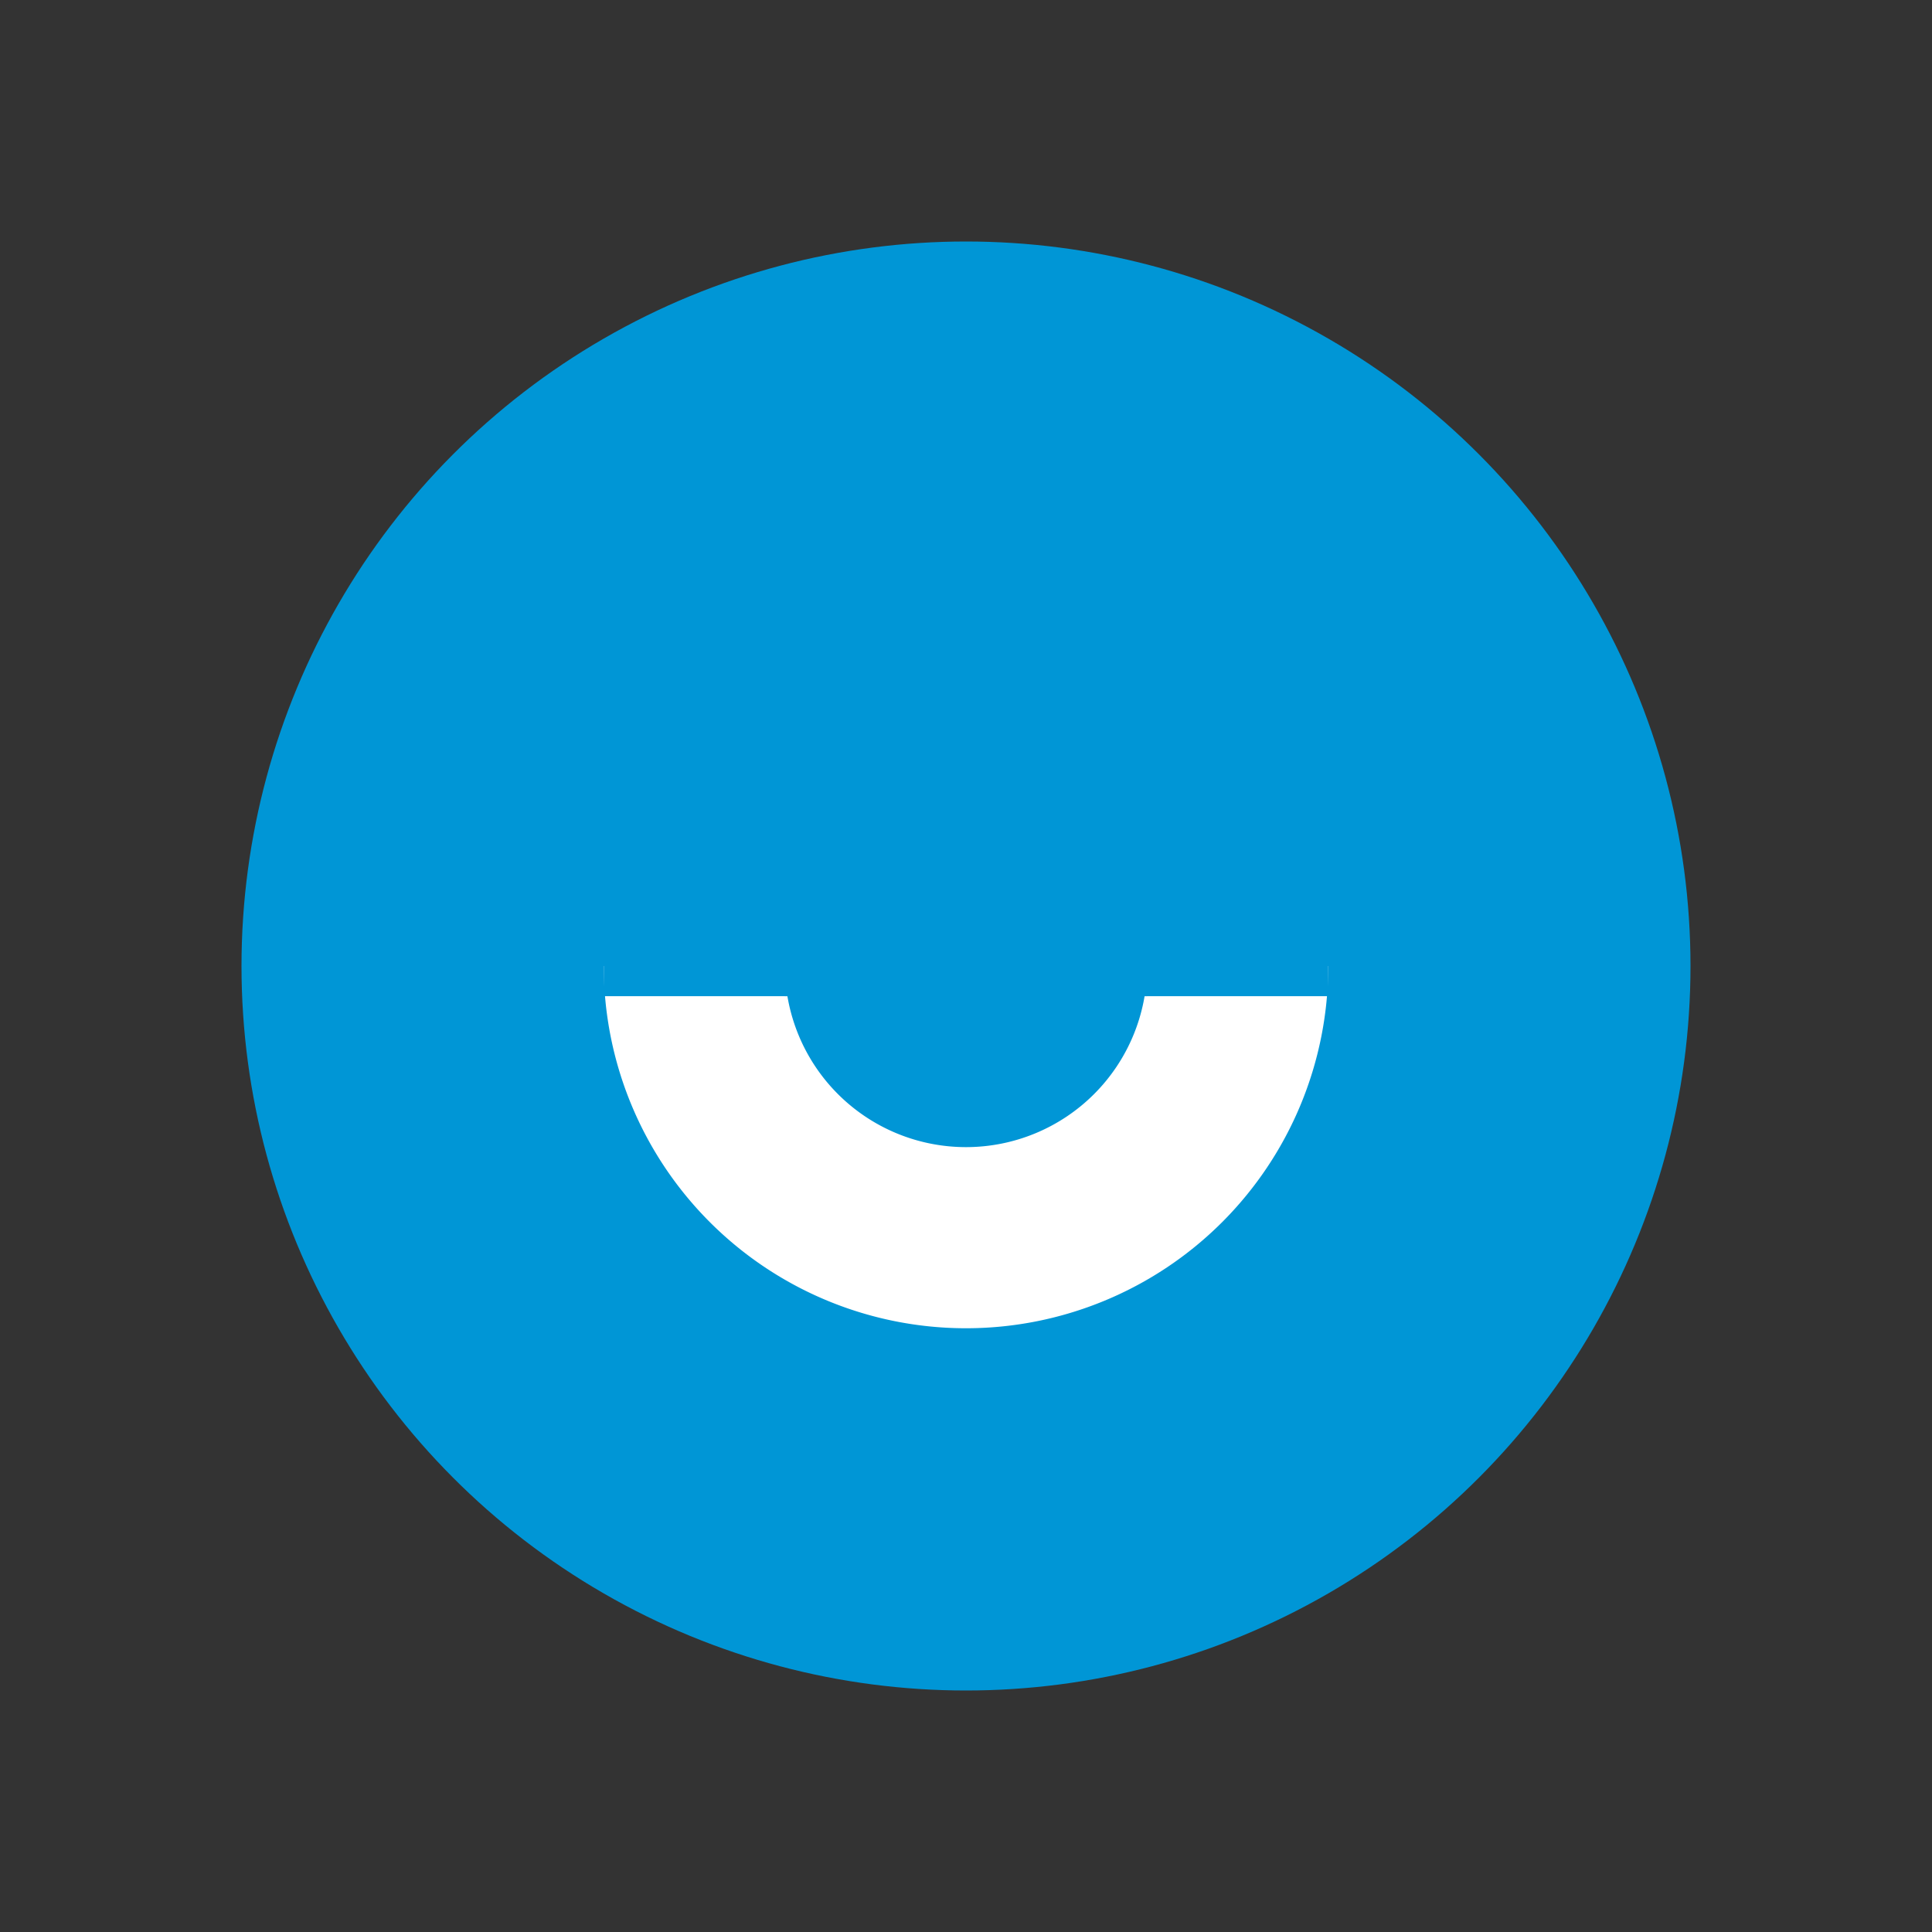
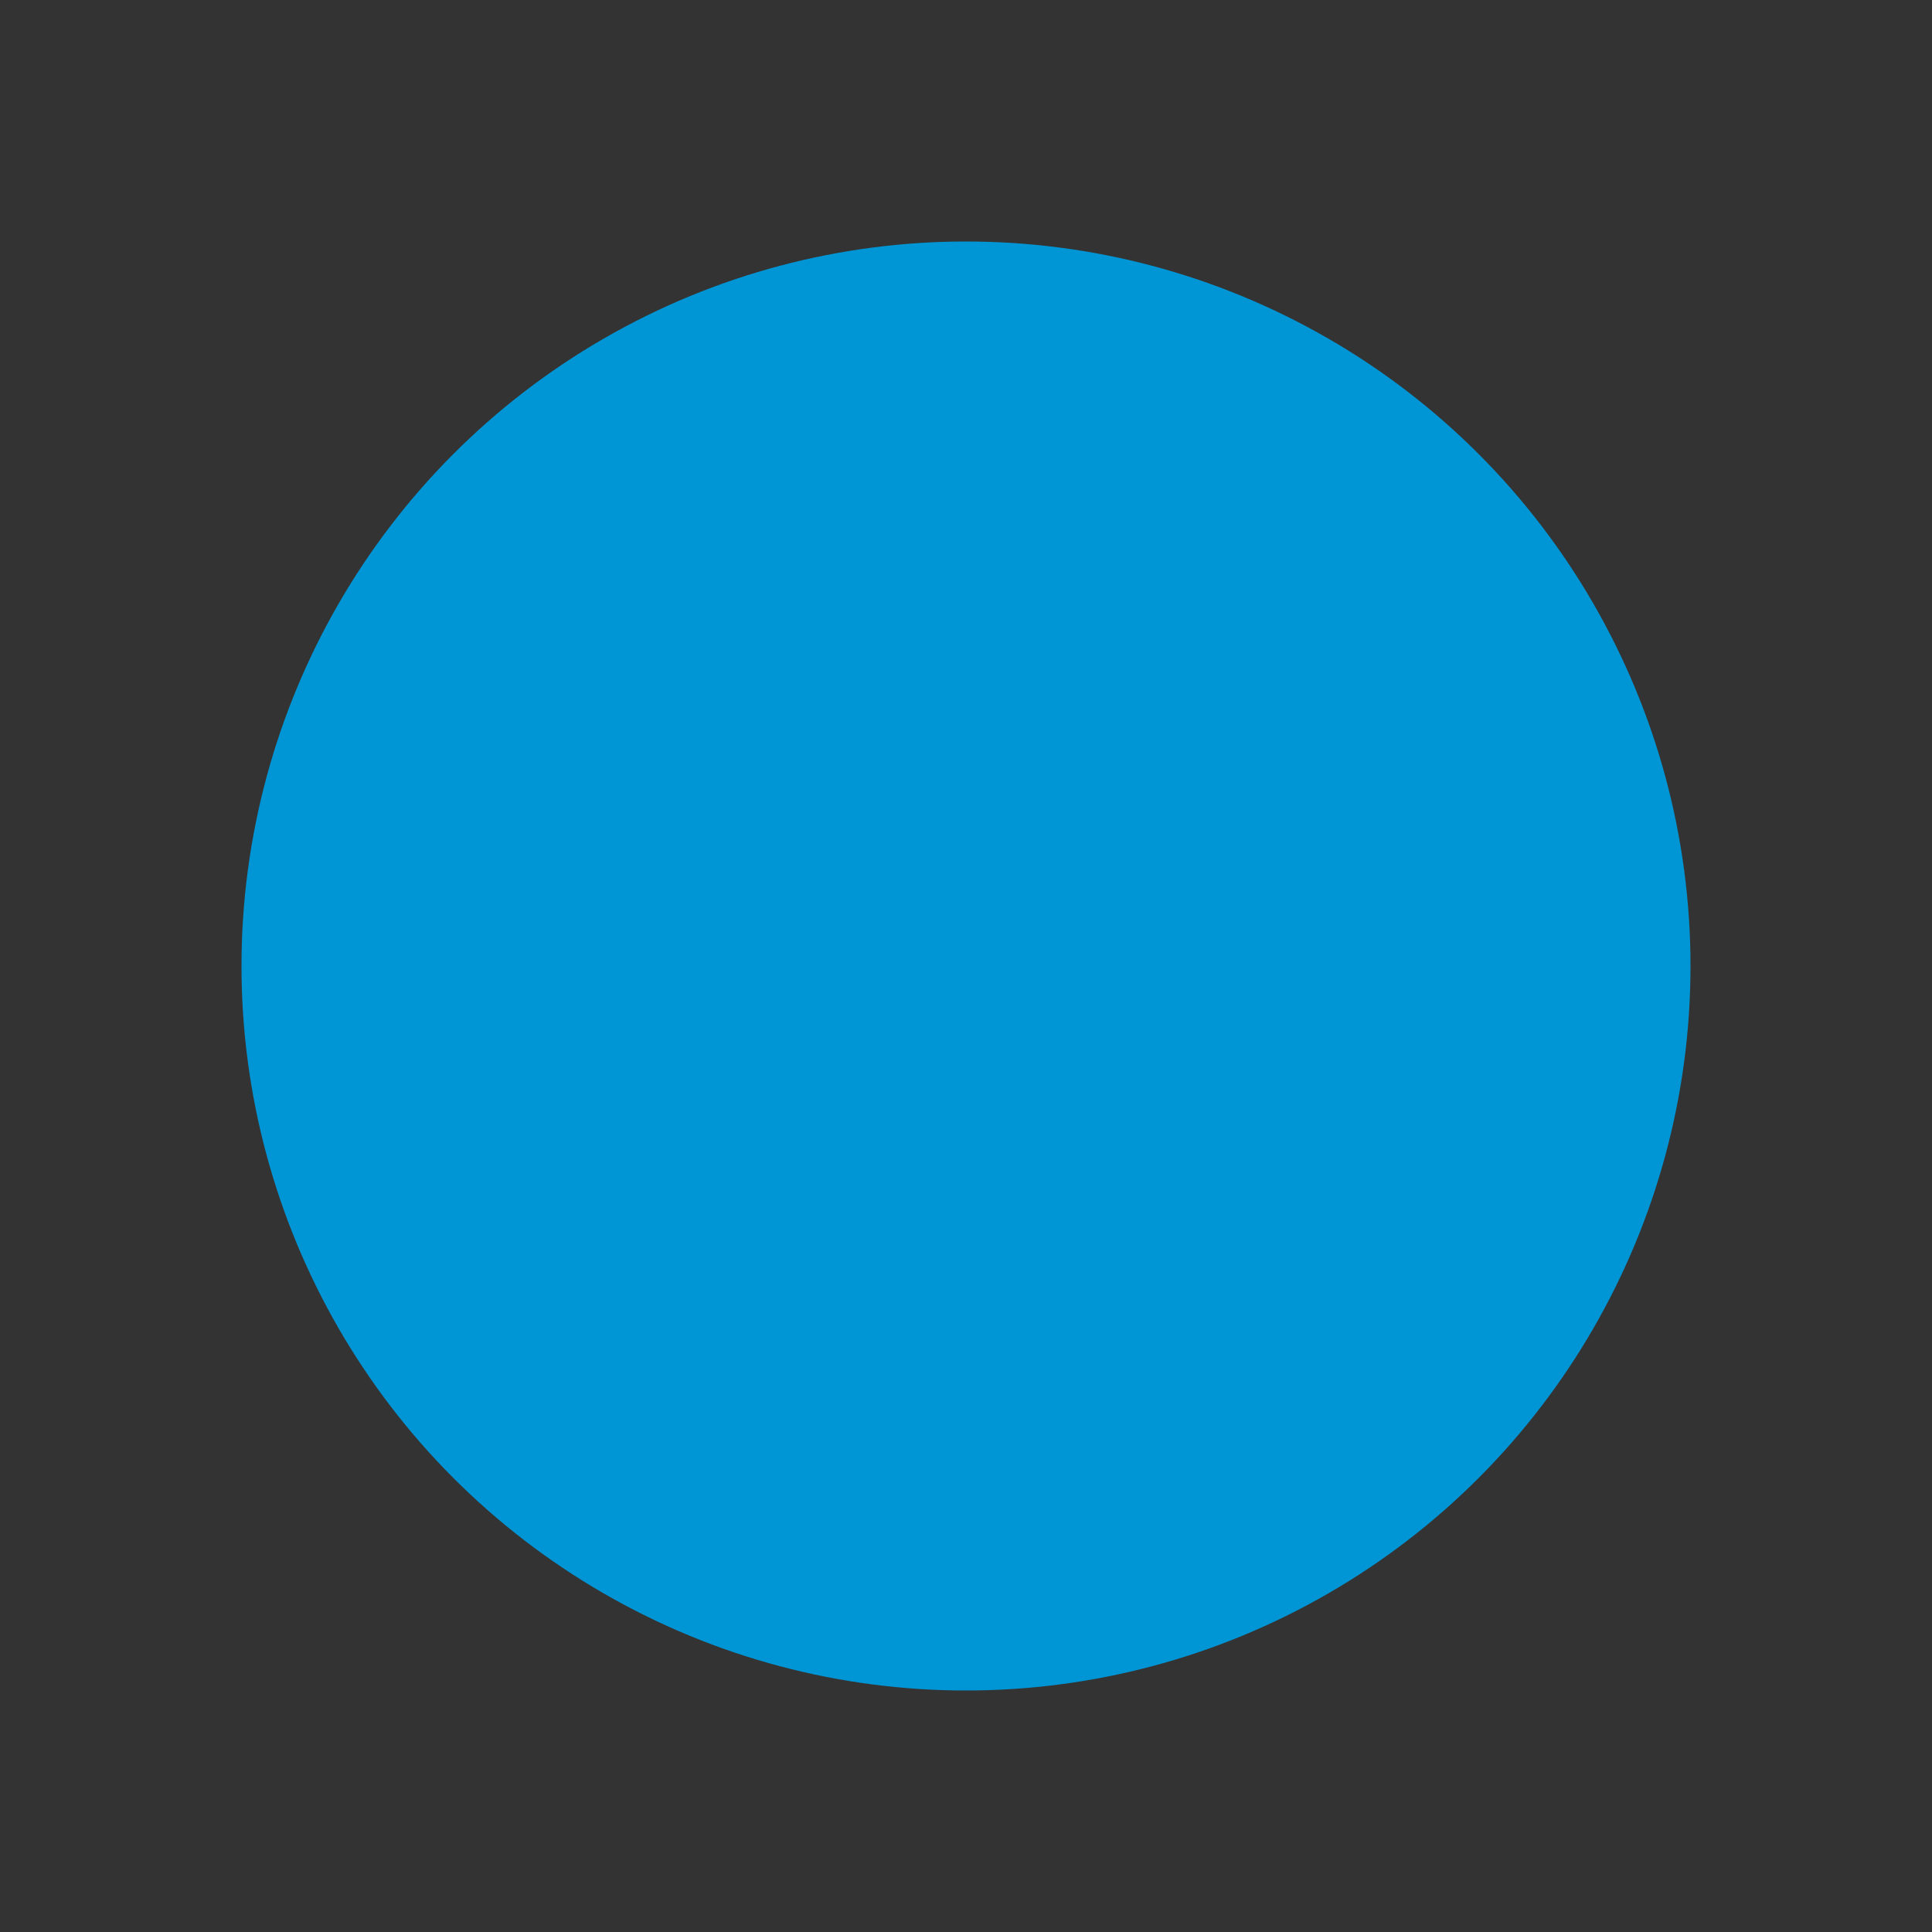
<svg xmlns="http://www.w3.org/2000/svg" width="32" height="32" viewBox="0 0 32 32">
  <rect x="0" y="0" width="32" height="32" fill="#333333" stroke="none" />
  <defs>
    <style>
      .logo-blue { fill: #0096D6; }
      .logo-dark-blue { fill: #004080; }
      .logo-gray { fill: #666666; }
      .logo-white { fill: white; }
      .text-primary { font-family: Arial, sans-serif; font-weight: bold; }
    </style>
  </defs>
  <g transform="translate(16, 16)">
    <circle r="12" class="logo-blue" />
-     <path d="M -6 0 A 6 6 0 0 0 6 0" class="logo-white" stroke="none" />
-     <path d="M -6 0 A 6 6 0 0 1 6 0" class="logo-blue" stroke="none" />
-     <line x1="-6" y1="0" x2="6" y2="0" stroke="#0096D6" stroke-width="1" />
    <path d="M -3 0 A 3 3 0 0 0 3 0" class="logo-blue" stroke="none" />
    <path d="M -3 0 A 3 3 0 0 1 3 0" class="logo-blue" stroke="none" />
    <line x1="-3" y1="0" x2="3" y2="0" stroke="#0096D6" stroke-width="1" />
  </g>
</svg>